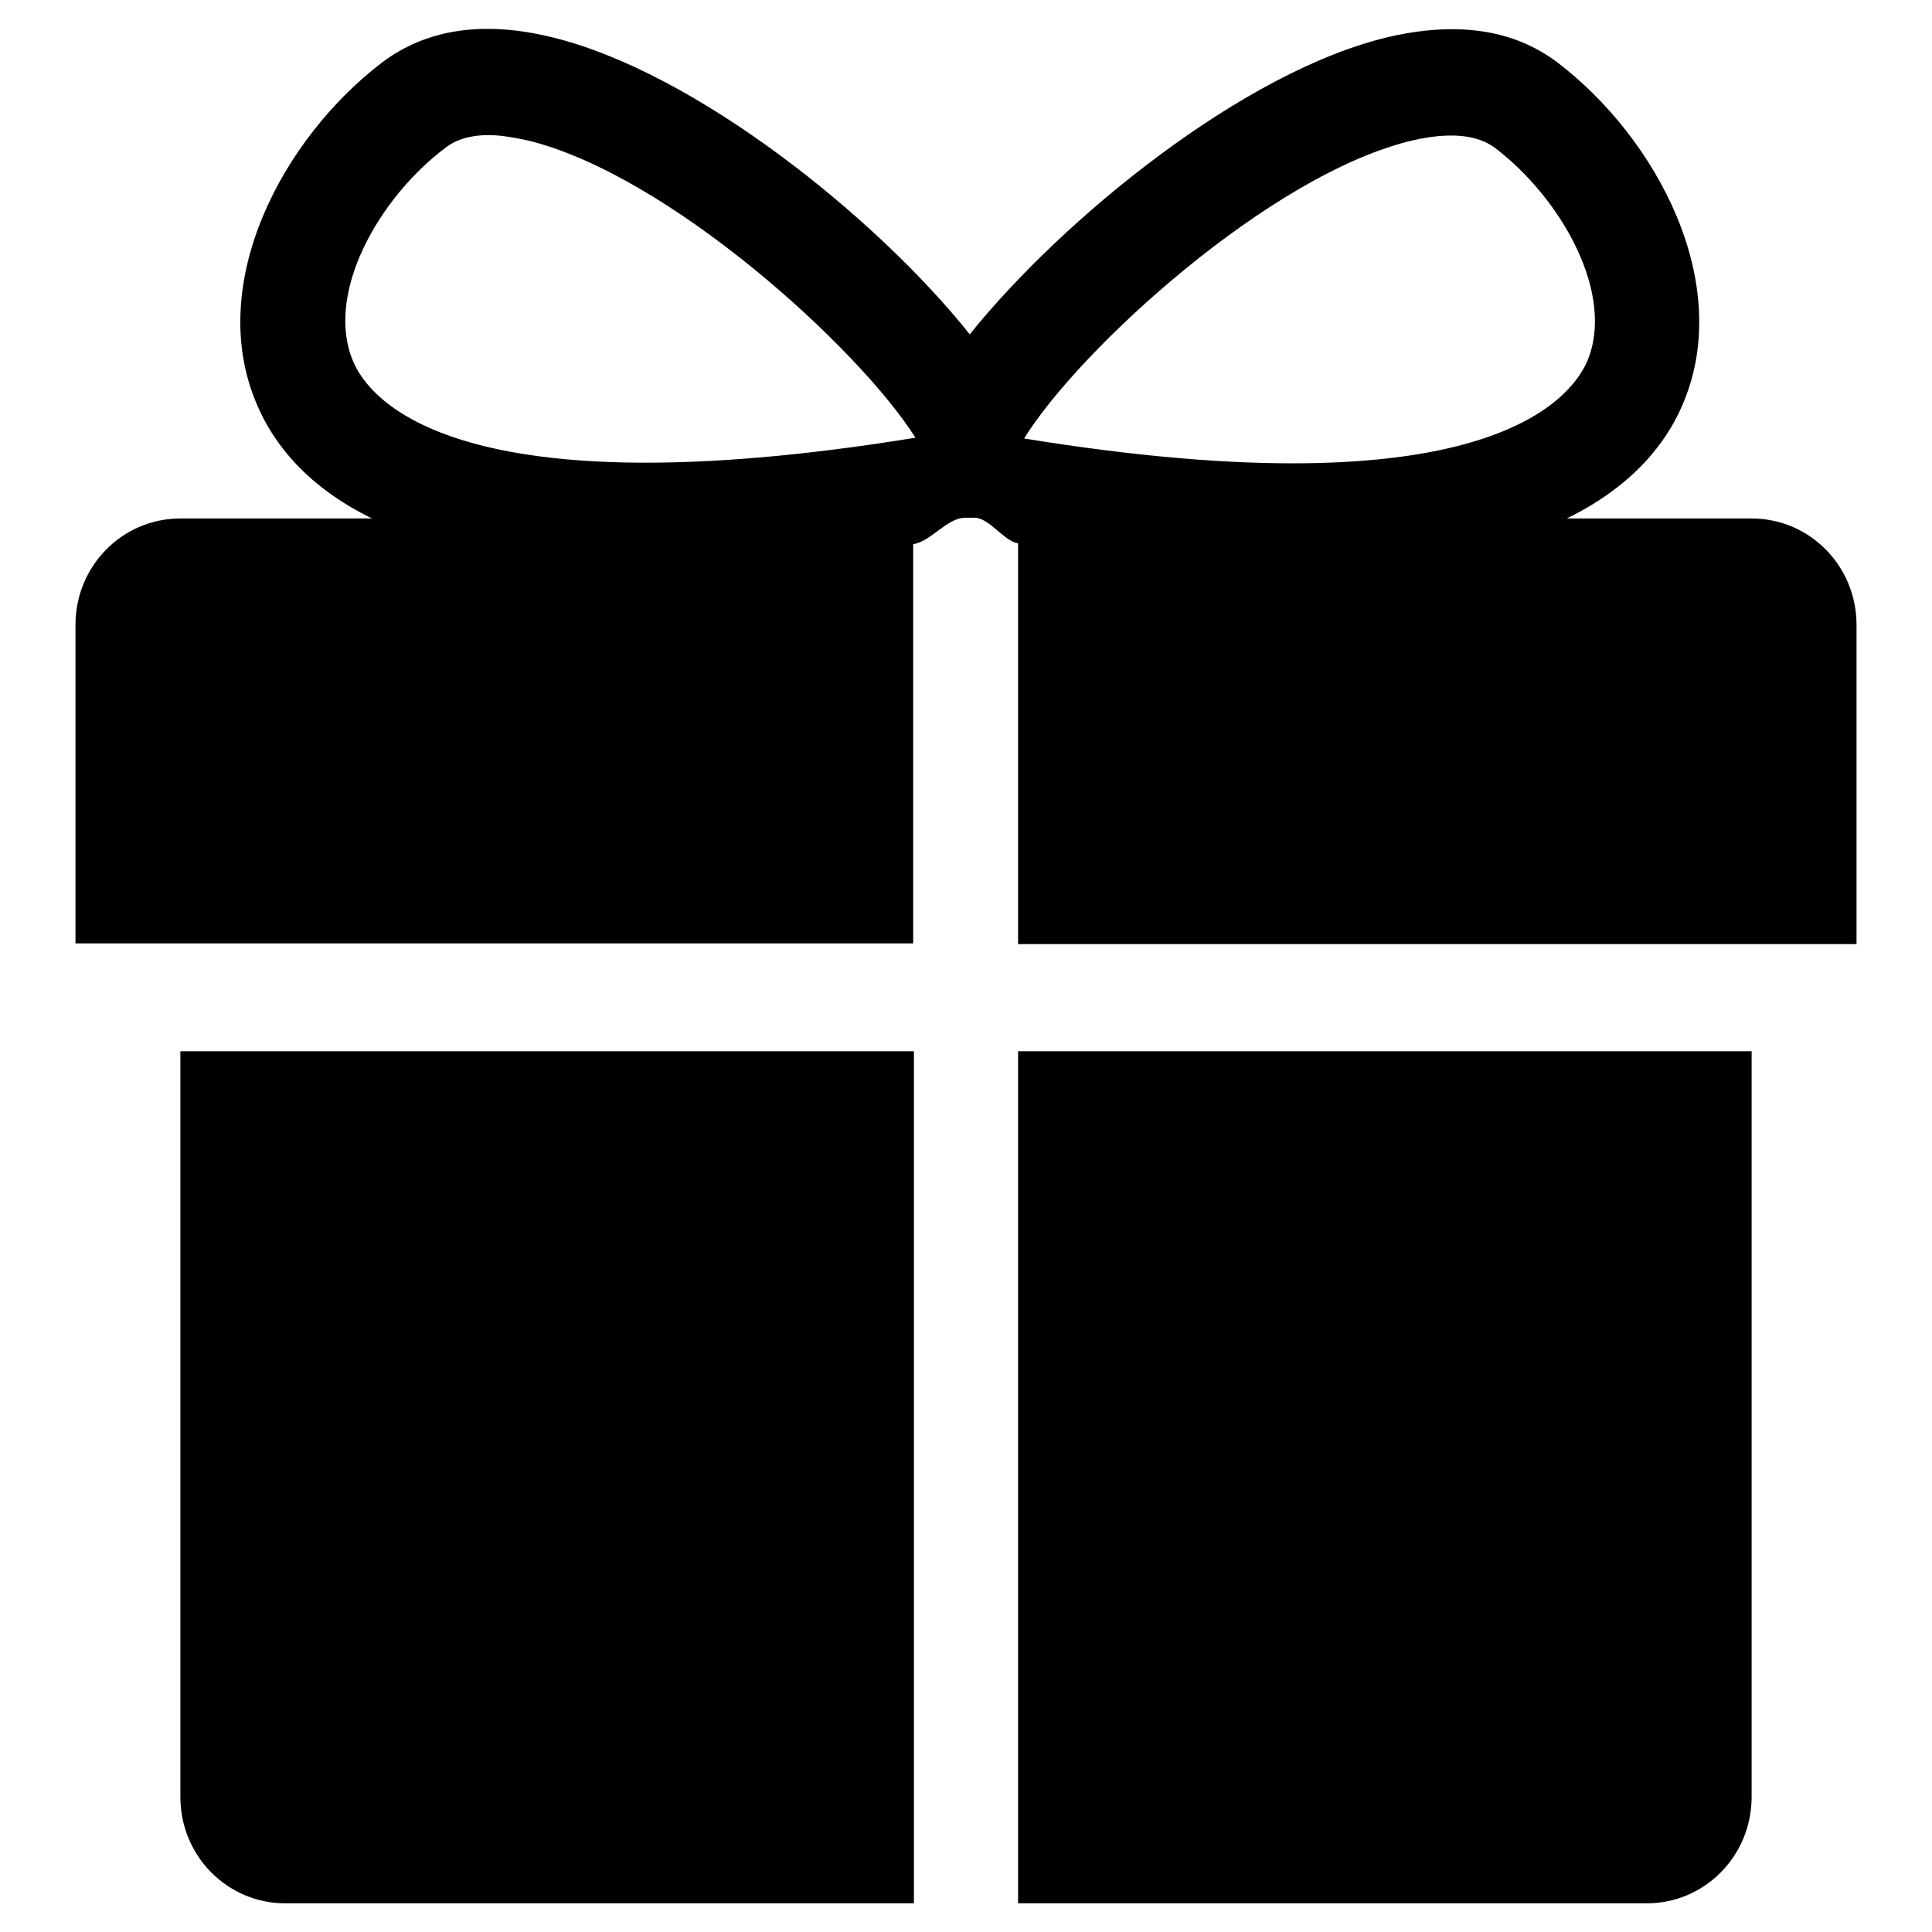
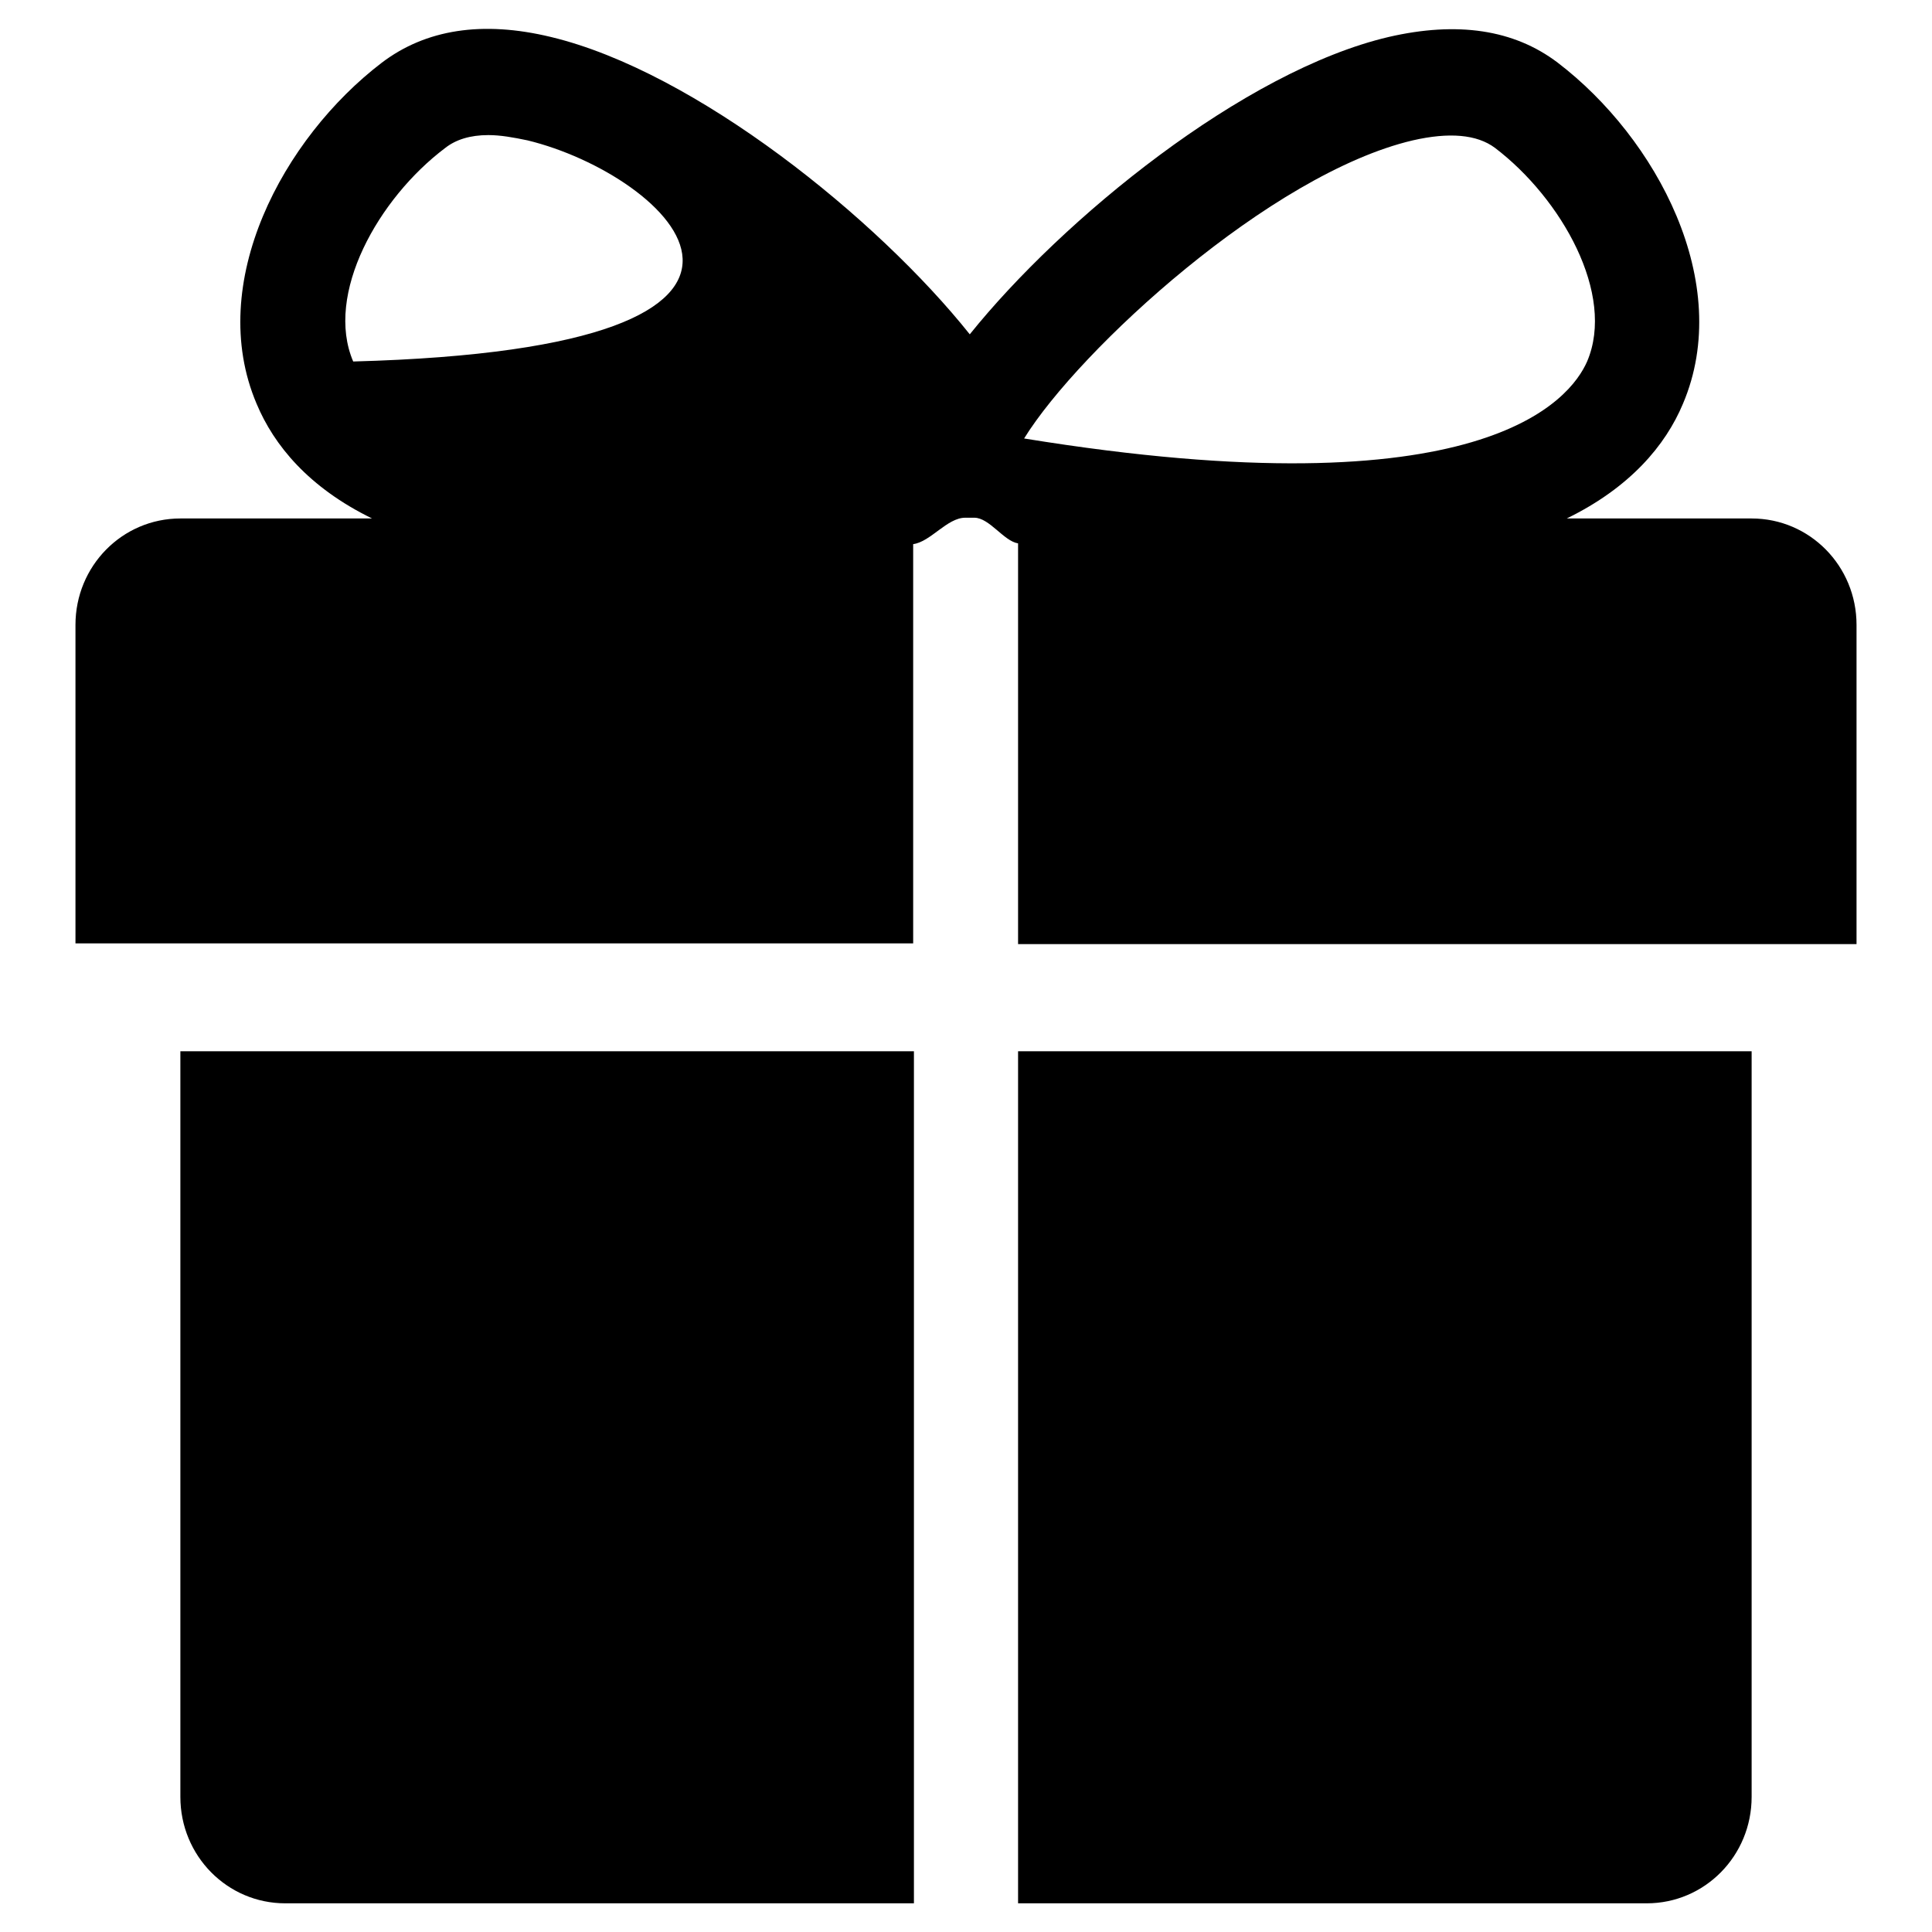
<svg xmlns="http://www.w3.org/2000/svg" version="1.1" x="0px" y="0px" viewBox="0 0 256 256" enable-background="new 0 0 256 256" xml:space="preserve">
  <g>
-     <path fill="#000000" d="M134.9,125.1V72c-1.9-0.3-3.8-3.4-5.8-3.4h-1.2c-2.4,0-4.6,3.2-6.9,3.5v52.9H10V82.8 c0-7.8,6.2-14.1,13.9-14.1h25.4c-8.4-4.1-13-9.7-15.3-15.2c-6.8-16,3.5-35.2,16.6-45.2C56.4,3.9,63.9,2.7,73,4.9 c19.2,4.6,43.3,24.1,55.5,39.4C140.8,29,164.8,9.4,184,4.9c9.1-2.1,16.6-1,22.4,3.4c13.1,10,23.4,29.2,16.6,45.2 c-2.3,5.5-7,11.1-15.4,15.2h24.5c7.7,0,13.9,6.3,13.9,14.1v42.3H134.9z M69.9,18.6c-1.9-0.4-3.6-0.7-5.2-0.7 c-2.4,0-4.3,0.6-5.7,1.7C50.1,26.3,43,39,46.8,47.9c2.1,5,13.6,20,74.5,10.1C113.8,46.1,88.5,23.1,69.9,18.6z M210.3,47.9 c3.8-8.9-3.4-21.6-12.2-28.3c-2.4-1.8-6.1-2.1-10.9-1c-18.8,4.4-44.2,27.7-51.5,39.5C196.6,68,208.1,52.9,210.3,47.9z M121.1,252.2 H37.8c-7.7,0-13.9-6.3-13.9-14.1v-98.8h97.2V252.2z M232.1,238.1c0,7.8-6.2,14.1-13.9,14.1h-83.3V139.3h97.2V238.1z" />
+     <path fill="#000000" d="M134.9,125.1V72c-1.9-0.3-3.8-3.4-5.8-3.4h-1.2c-2.4,0-4.6,3.2-6.9,3.5v52.9H10V82.8 c0-7.8,6.2-14.1,13.9-14.1h25.4c-8.4-4.1-13-9.7-15.3-15.2c-6.8-16,3.5-35.2,16.6-45.2C56.4,3.9,63.9,2.7,73,4.9 c19.2,4.6,43.3,24.1,55.5,39.4C140.8,29,164.8,9.4,184,4.9c9.1-2.1,16.6-1,22.4,3.4c13.1,10,23.4,29.2,16.6,45.2 c-2.3,5.5-7,11.1-15.4,15.2h24.5c7.7,0,13.9,6.3,13.9,14.1v42.3H134.9z M69.9,18.6c-1.9-0.4-3.6-0.7-5.2-0.7 c-2.4,0-4.3,0.6-5.7,1.7C50.1,26.3,43,39,46.8,47.9C113.8,46.1,88.5,23.1,69.9,18.6z M210.3,47.9 c3.8-8.9-3.4-21.6-12.2-28.3c-2.4-1.8-6.1-2.1-10.9-1c-18.8,4.4-44.2,27.7-51.5,39.5C196.6,68,208.1,52.9,210.3,47.9z M121.1,252.2 H37.8c-7.7,0-13.9-6.3-13.9-14.1v-98.8h97.2V252.2z M232.1,238.1c0,7.8-6.2,14.1-13.9,14.1h-83.3V139.3h97.2V238.1z" />
  </g>
</svg>